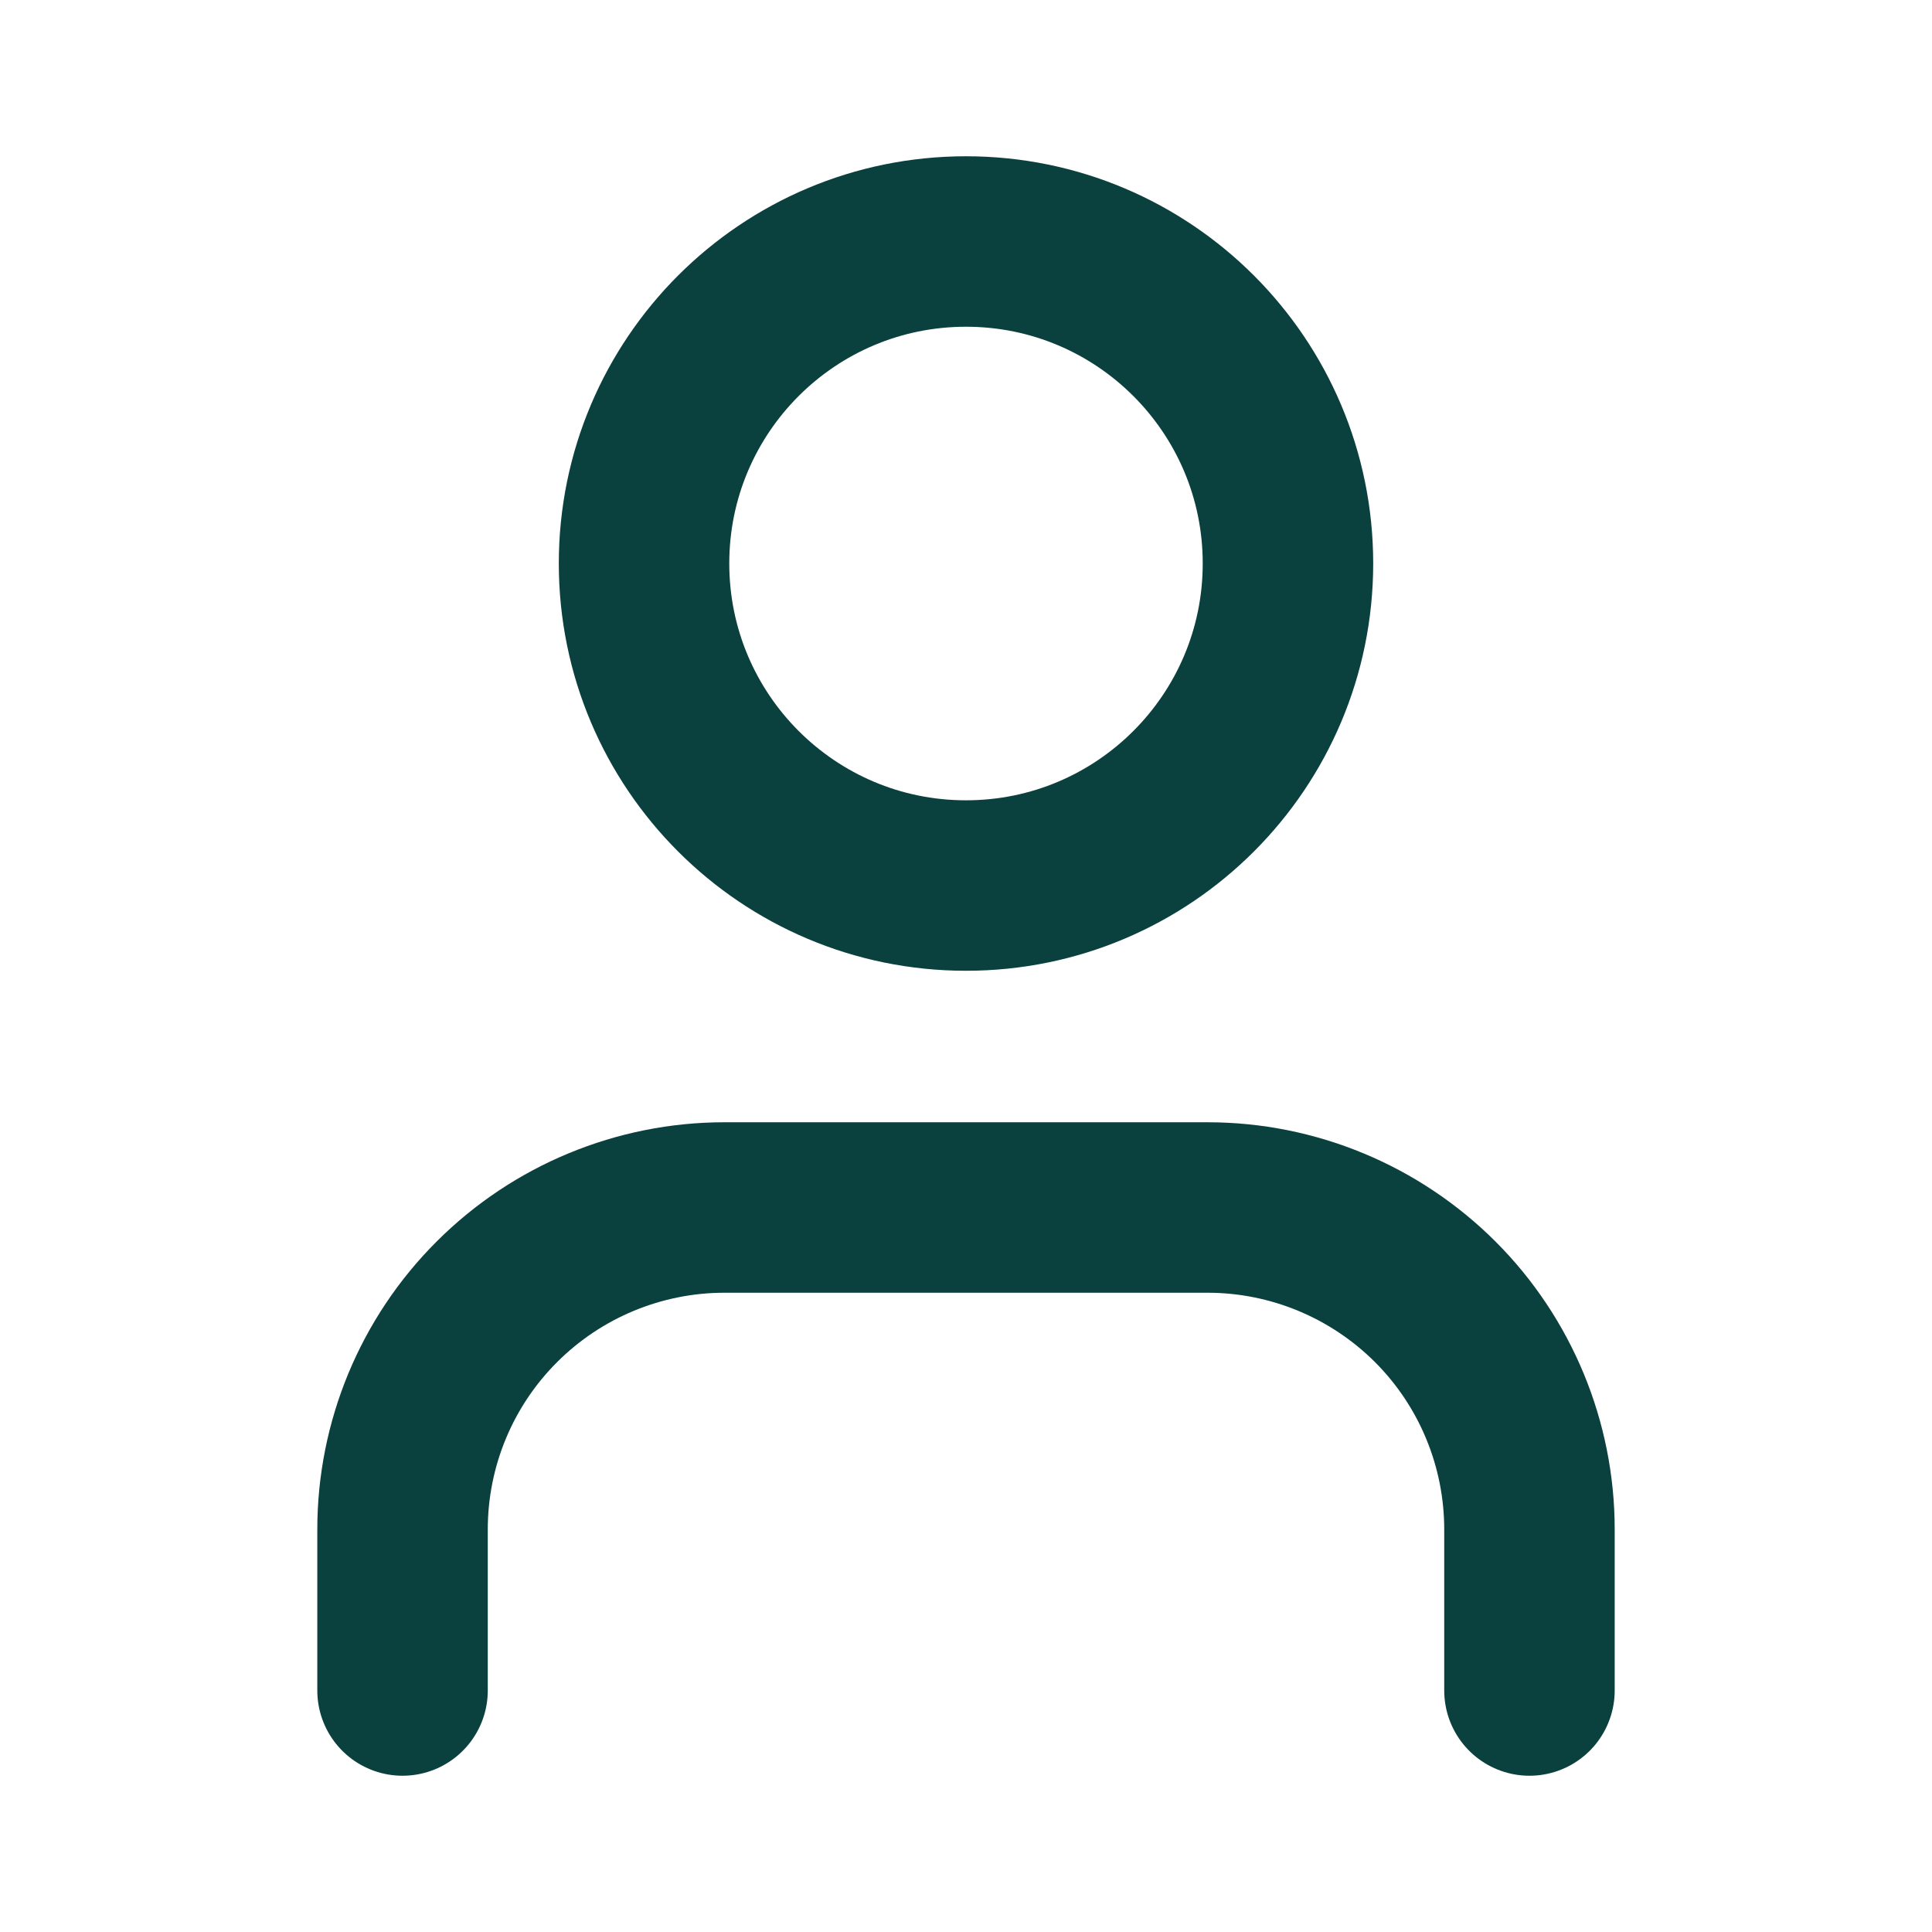
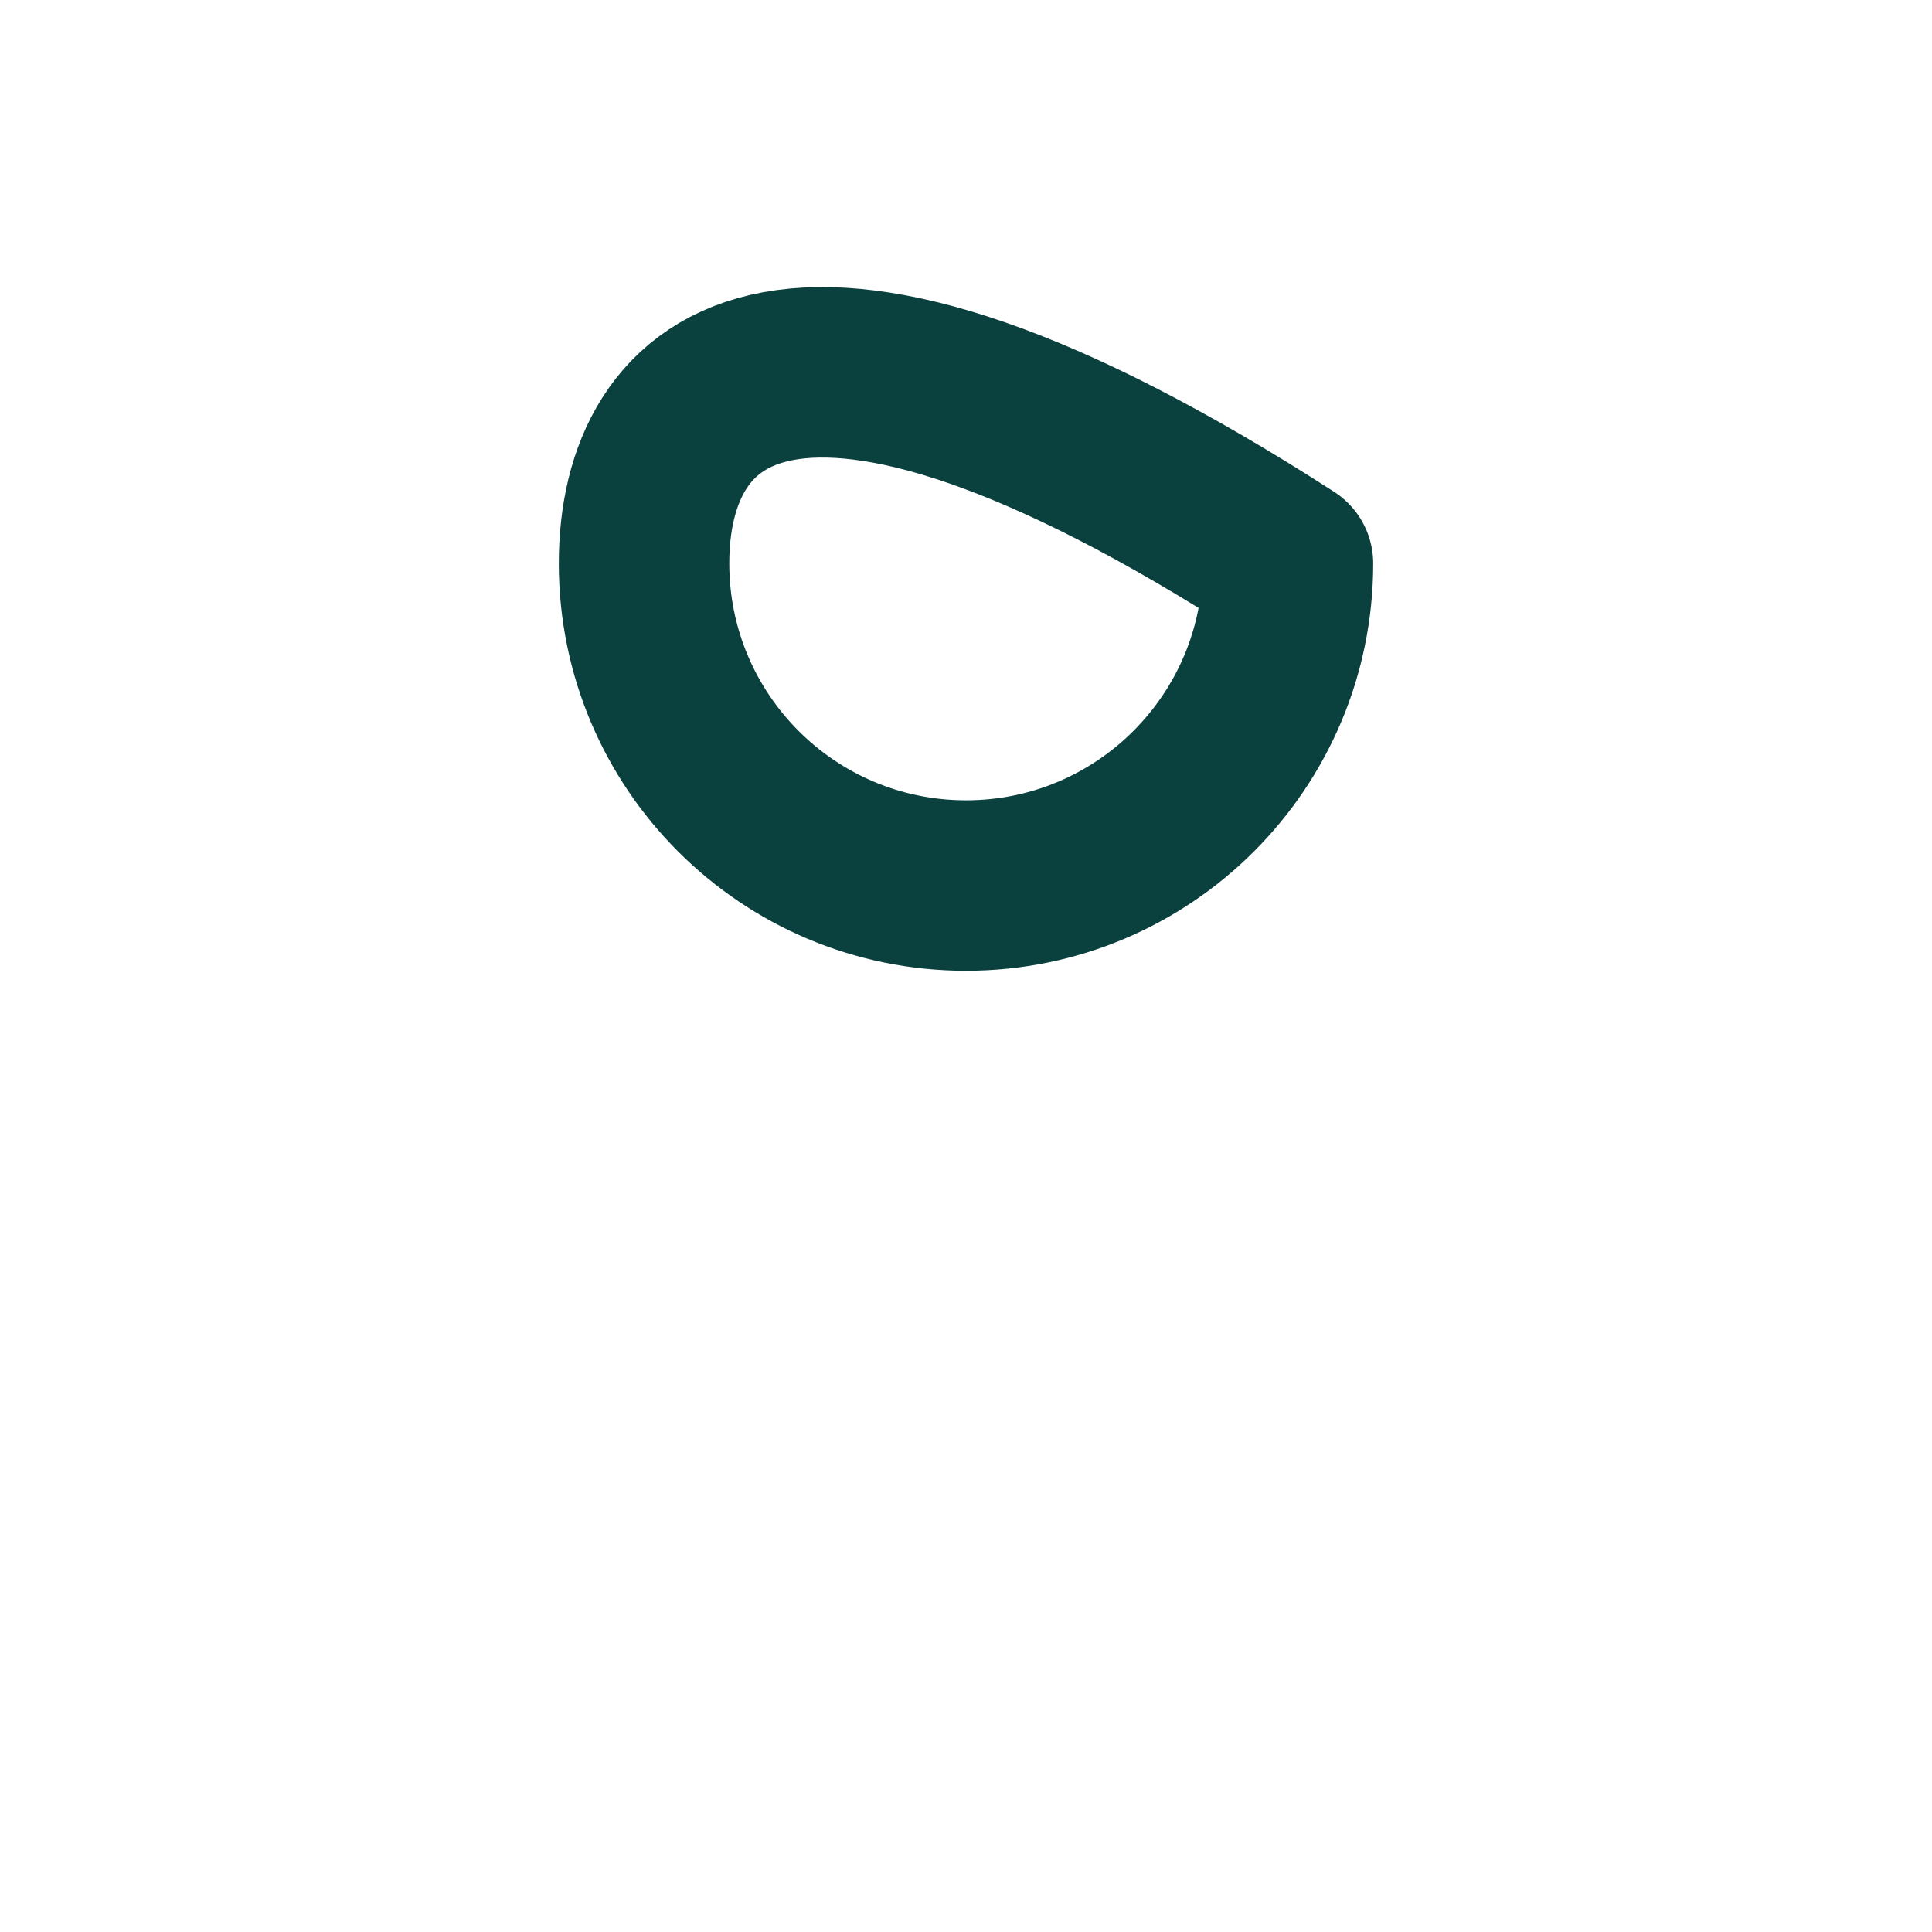
<svg xmlns="http://www.w3.org/2000/svg" width="17" height="17" viewBox="0 0 17 17" fill="none">
-   <path d="M13.458 14.875V13.458C13.458 12.707 13.16 11.986 12.629 11.455C12.097 10.924 11.377 10.625 10.625 10.625H6.375C5.624 10.625 4.903 10.924 4.372 11.455C3.84 11.986 3.542 12.707 3.542 13.458V14.875" stroke="#0A403E" stroke-width="1.5" stroke-linecap="round" stroke-linejoin="round" />
-   <path d="M8.5 7.792C10.065 7.792 11.333 6.523 11.333 4.958C11.333 3.394 10.065 2.125 8.5 2.125C6.935 2.125 5.667 3.394 5.667 4.958C5.667 6.523 6.935 7.792 8.5 7.792Z" stroke="#0A403E" stroke-width="1.5" stroke-linecap="round" stroke-linejoin="round" />
+   <path d="M8.5 7.792C10.065 7.792 11.333 6.523 11.333 4.958C6.935 2.125 5.667 3.394 5.667 4.958C5.667 6.523 6.935 7.792 8.5 7.792Z" stroke="#0A403E" stroke-width="1.5" stroke-linecap="round" stroke-linejoin="round" />
</svg>